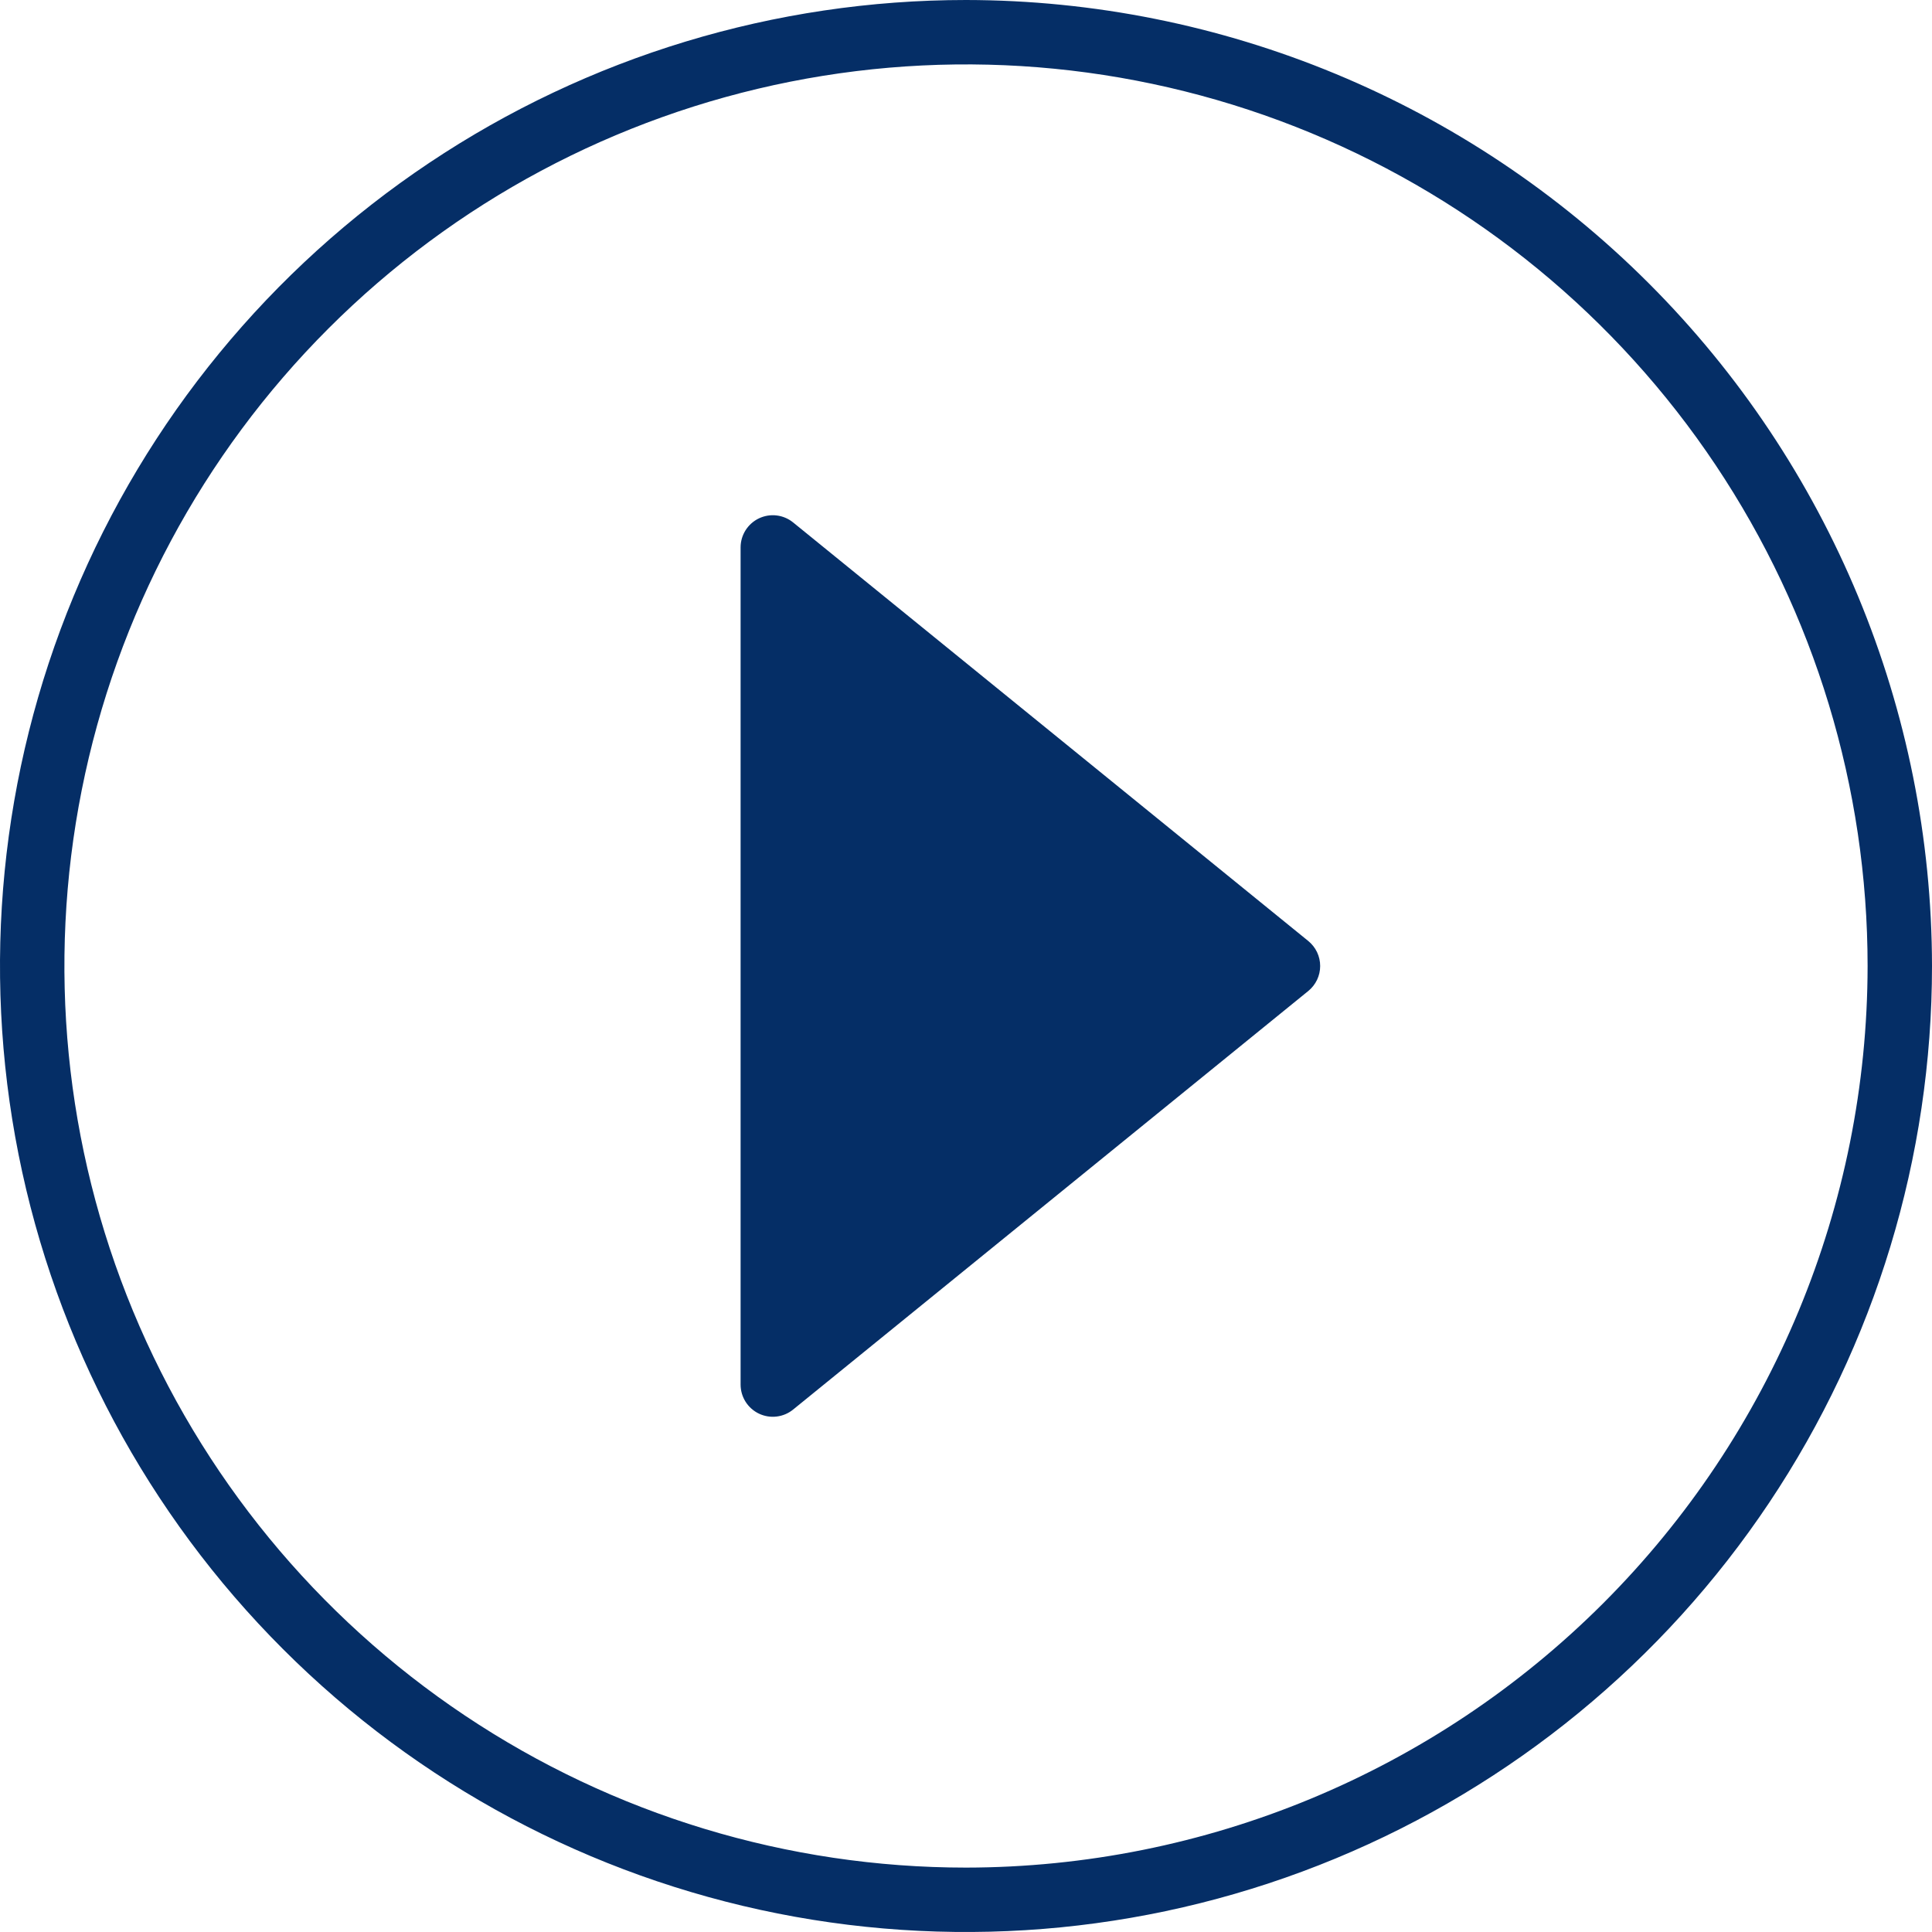
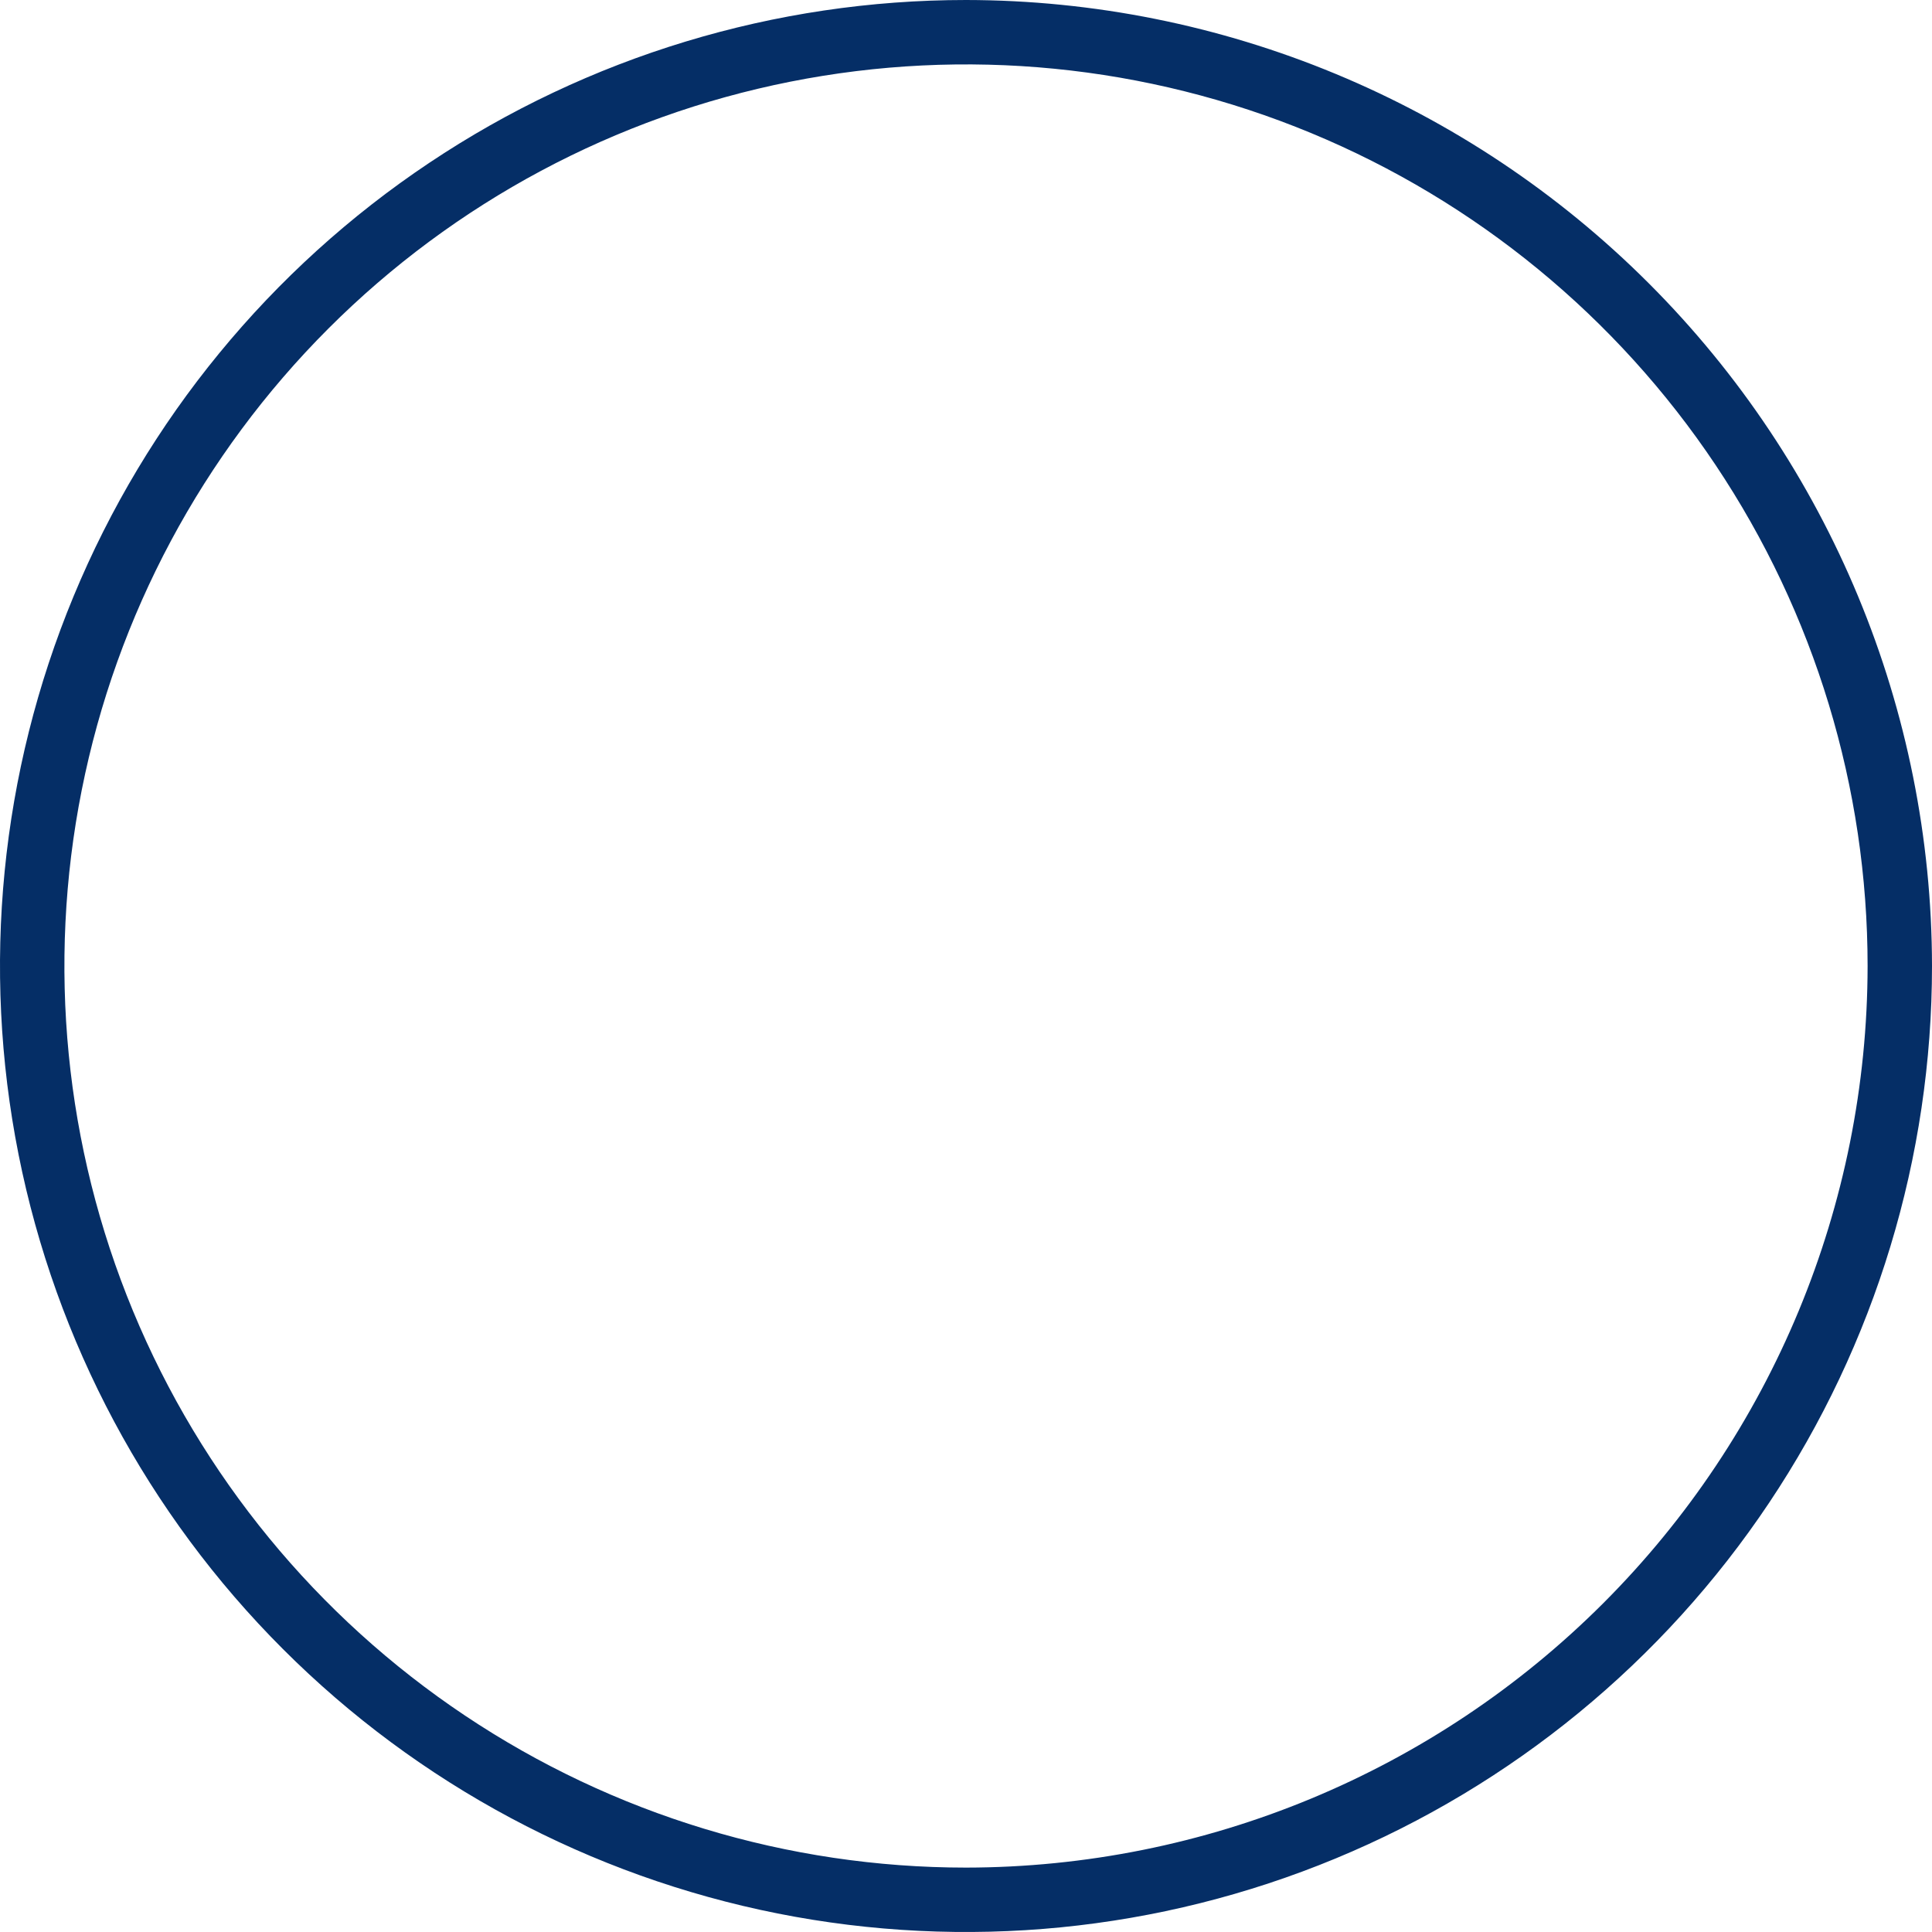
<svg xmlns="http://www.w3.org/2000/svg" width="60" height="60" viewBox="0 0 60 60" fill="none">
  <path d="M30 0C24.067 0 18.266 1.759 13.333 5.056C8.399 8.352 4.554 13.038 2.284 18.52C0.013 24.001 -0.581 30.033 0.576 35.853C1.734 41.672 4.591 47.018 8.787 51.213C12.982 55.409 18.328 58.266 24.147 59.424C29.967 60.581 35.999 59.987 41.48 57.716C46.962 55.446 51.648 51.601 54.944 46.667C58.24 41.734 60 35.933 60 30C59.991 22.046 56.827 14.421 51.203 8.797C45.579 3.173 37.954 0.009 30 0V0ZM30 58C24.462 58 19.049 56.358 14.444 53.281C9.839 50.205 6.251 45.831 4.131 40.715C2.012 35.599 1.458 29.969 2.538 24.538C3.618 19.106 6.285 14.117 10.201 10.201C14.117 6.285 19.106 3.618 24.538 2.538C29.969 1.458 35.599 2.012 40.715 4.131C45.831 6.251 50.205 9.839 53.281 14.444C56.358 19.049 58 24.462 58 30C57.992 37.423 55.039 44.541 49.79 49.79C44.541 55.039 37.423 57.992 30 58V58Z" fill="#052E66" />
-   <path d="M24.63 16.224C24.483 16.105 24.306 16.03 24.118 16.008C23.931 15.985 23.741 16.017 23.57 16.098C23.4 16.179 23.256 16.307 23.155 16.466C23.054 16.626 23 16.811 23 17V43C23 43.189 23.054 43.374 23.155 43.534C23.256 43.693 23.4 43.821 23.57 43.902C23.741 43.983 23.931 44.015 24.118 43.992C24.306 43.97 24.483 43.895 24.63 43.776L40.63 30.776C40.745 30.682 40.838 30.564 40.902 30.43C40.966 30.296 40.999 30.149 40.999 30C40.999 29.851 40.966 29.705 40.902 29.57C40.838 29.436 40.745 29.318 40.63 29.224L24.63 16.224Z" fill="#052E66" />
</svg>